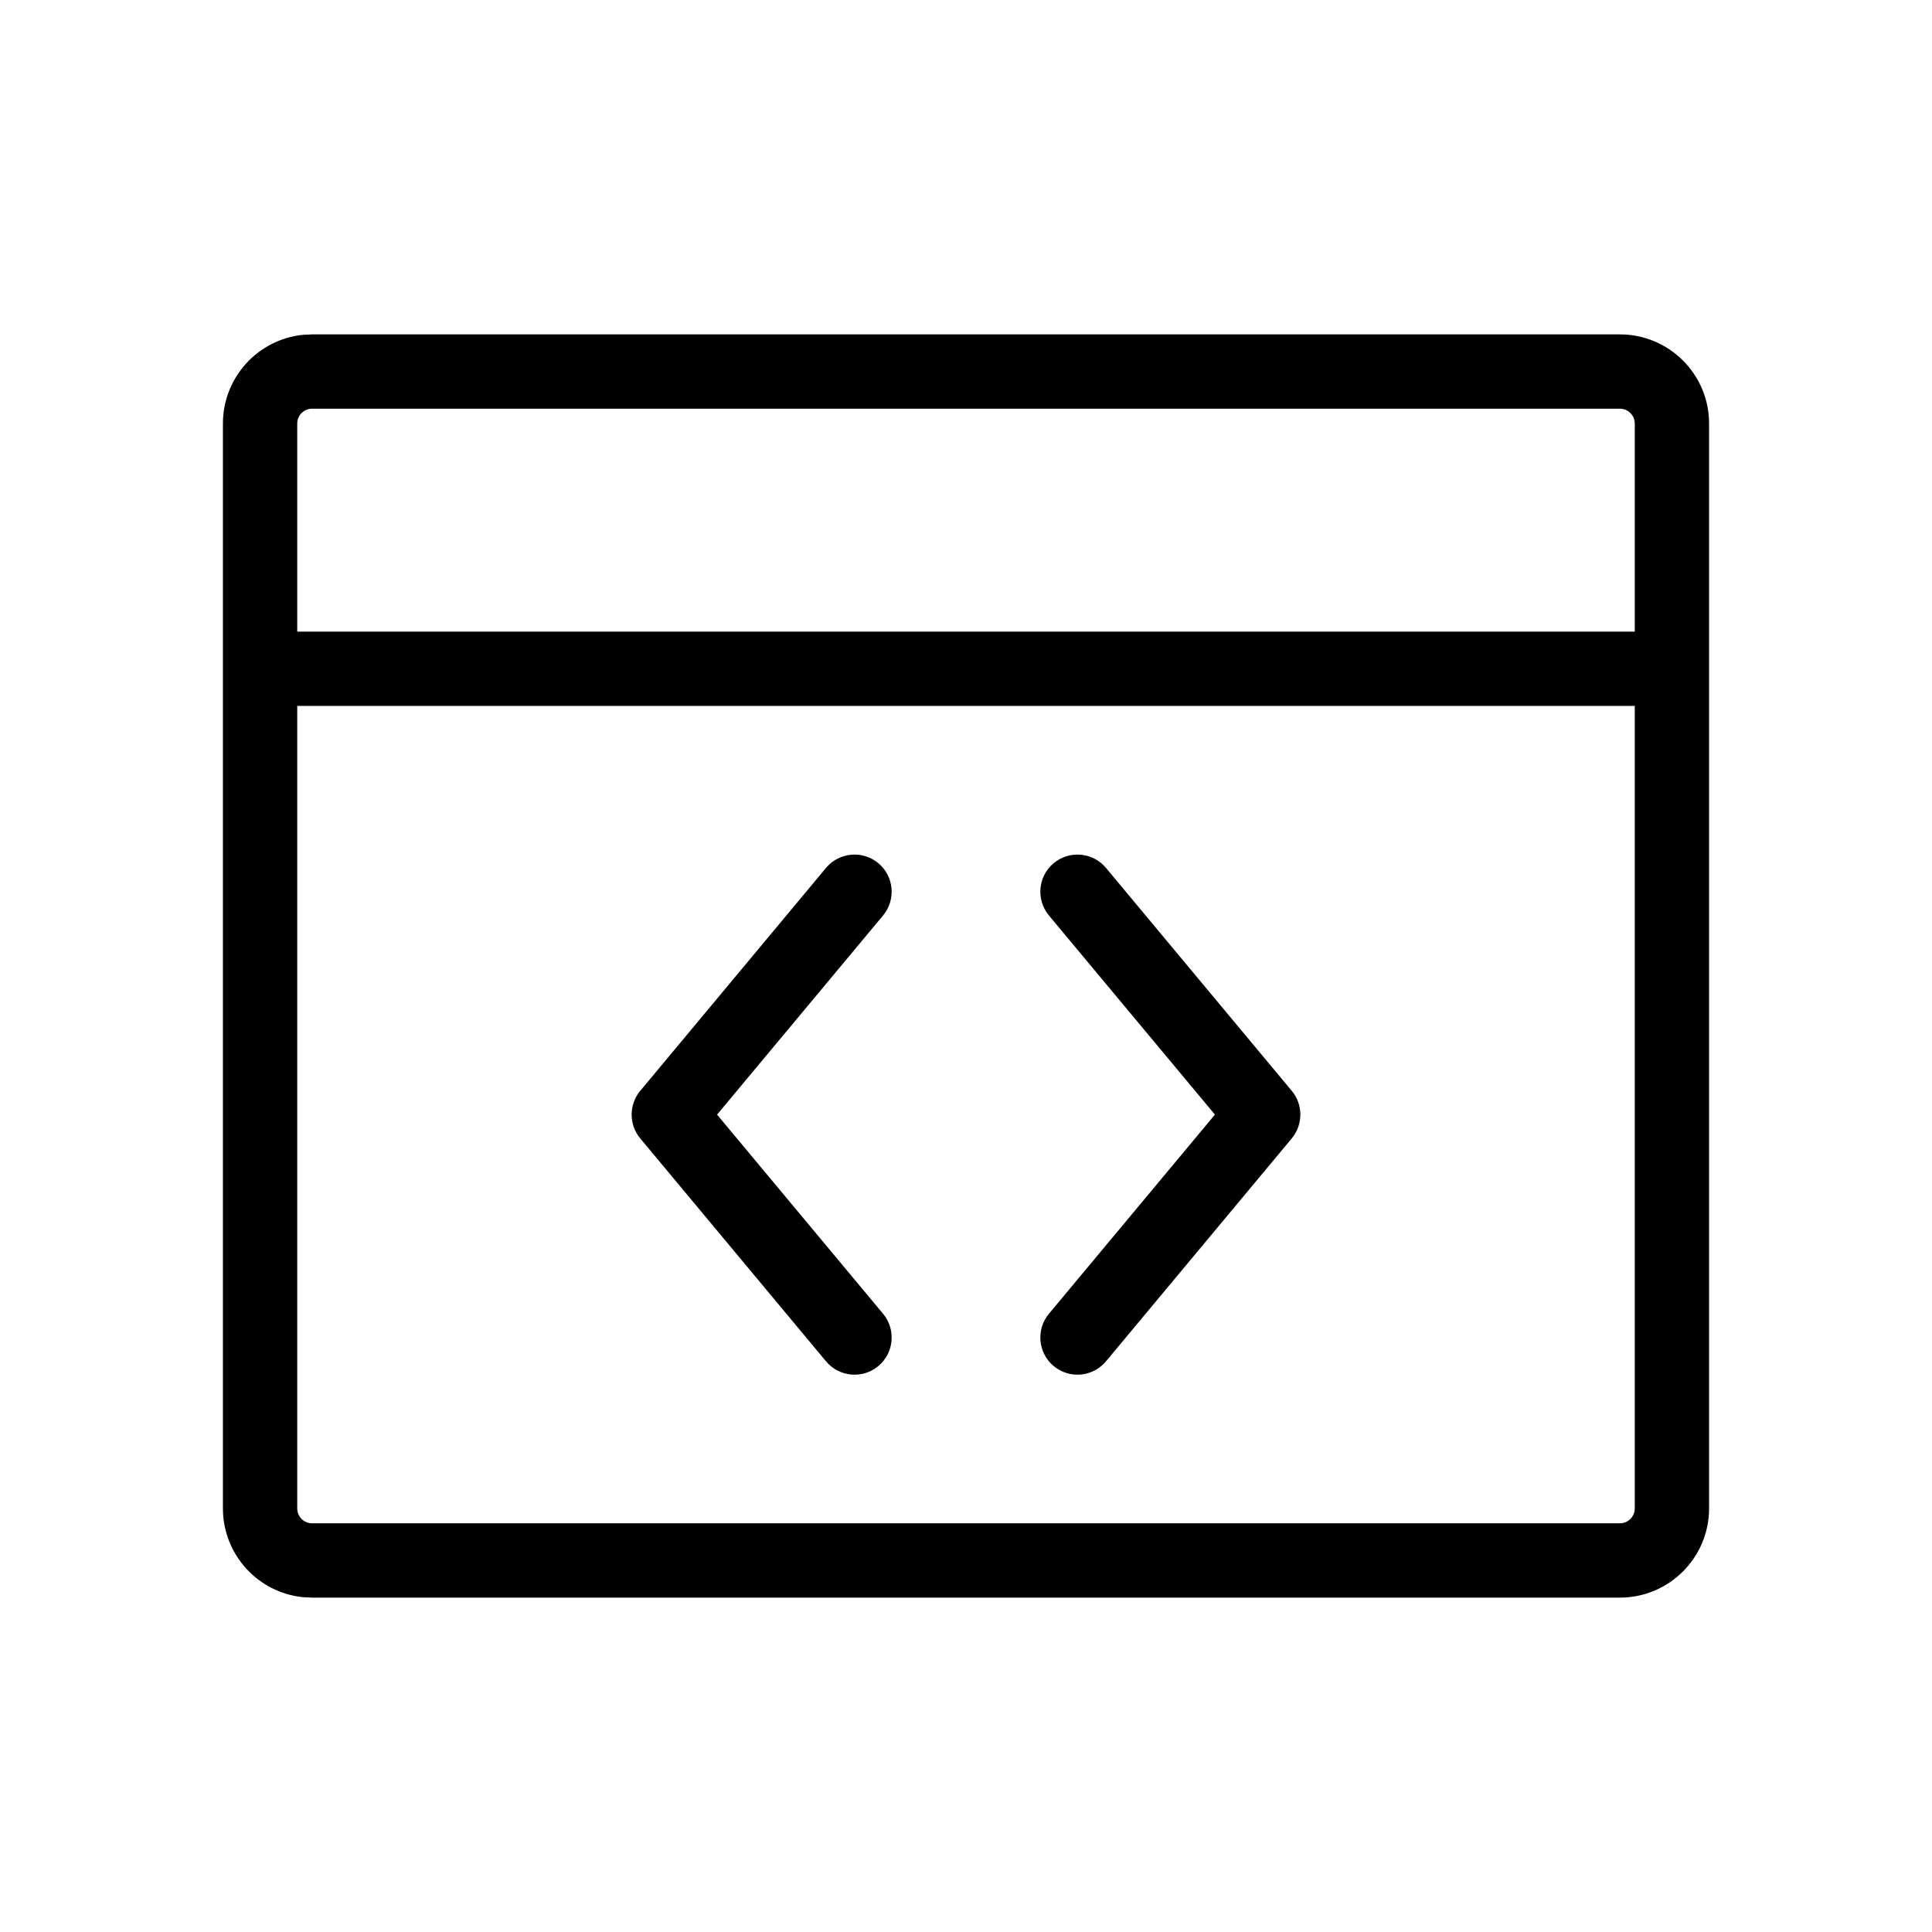
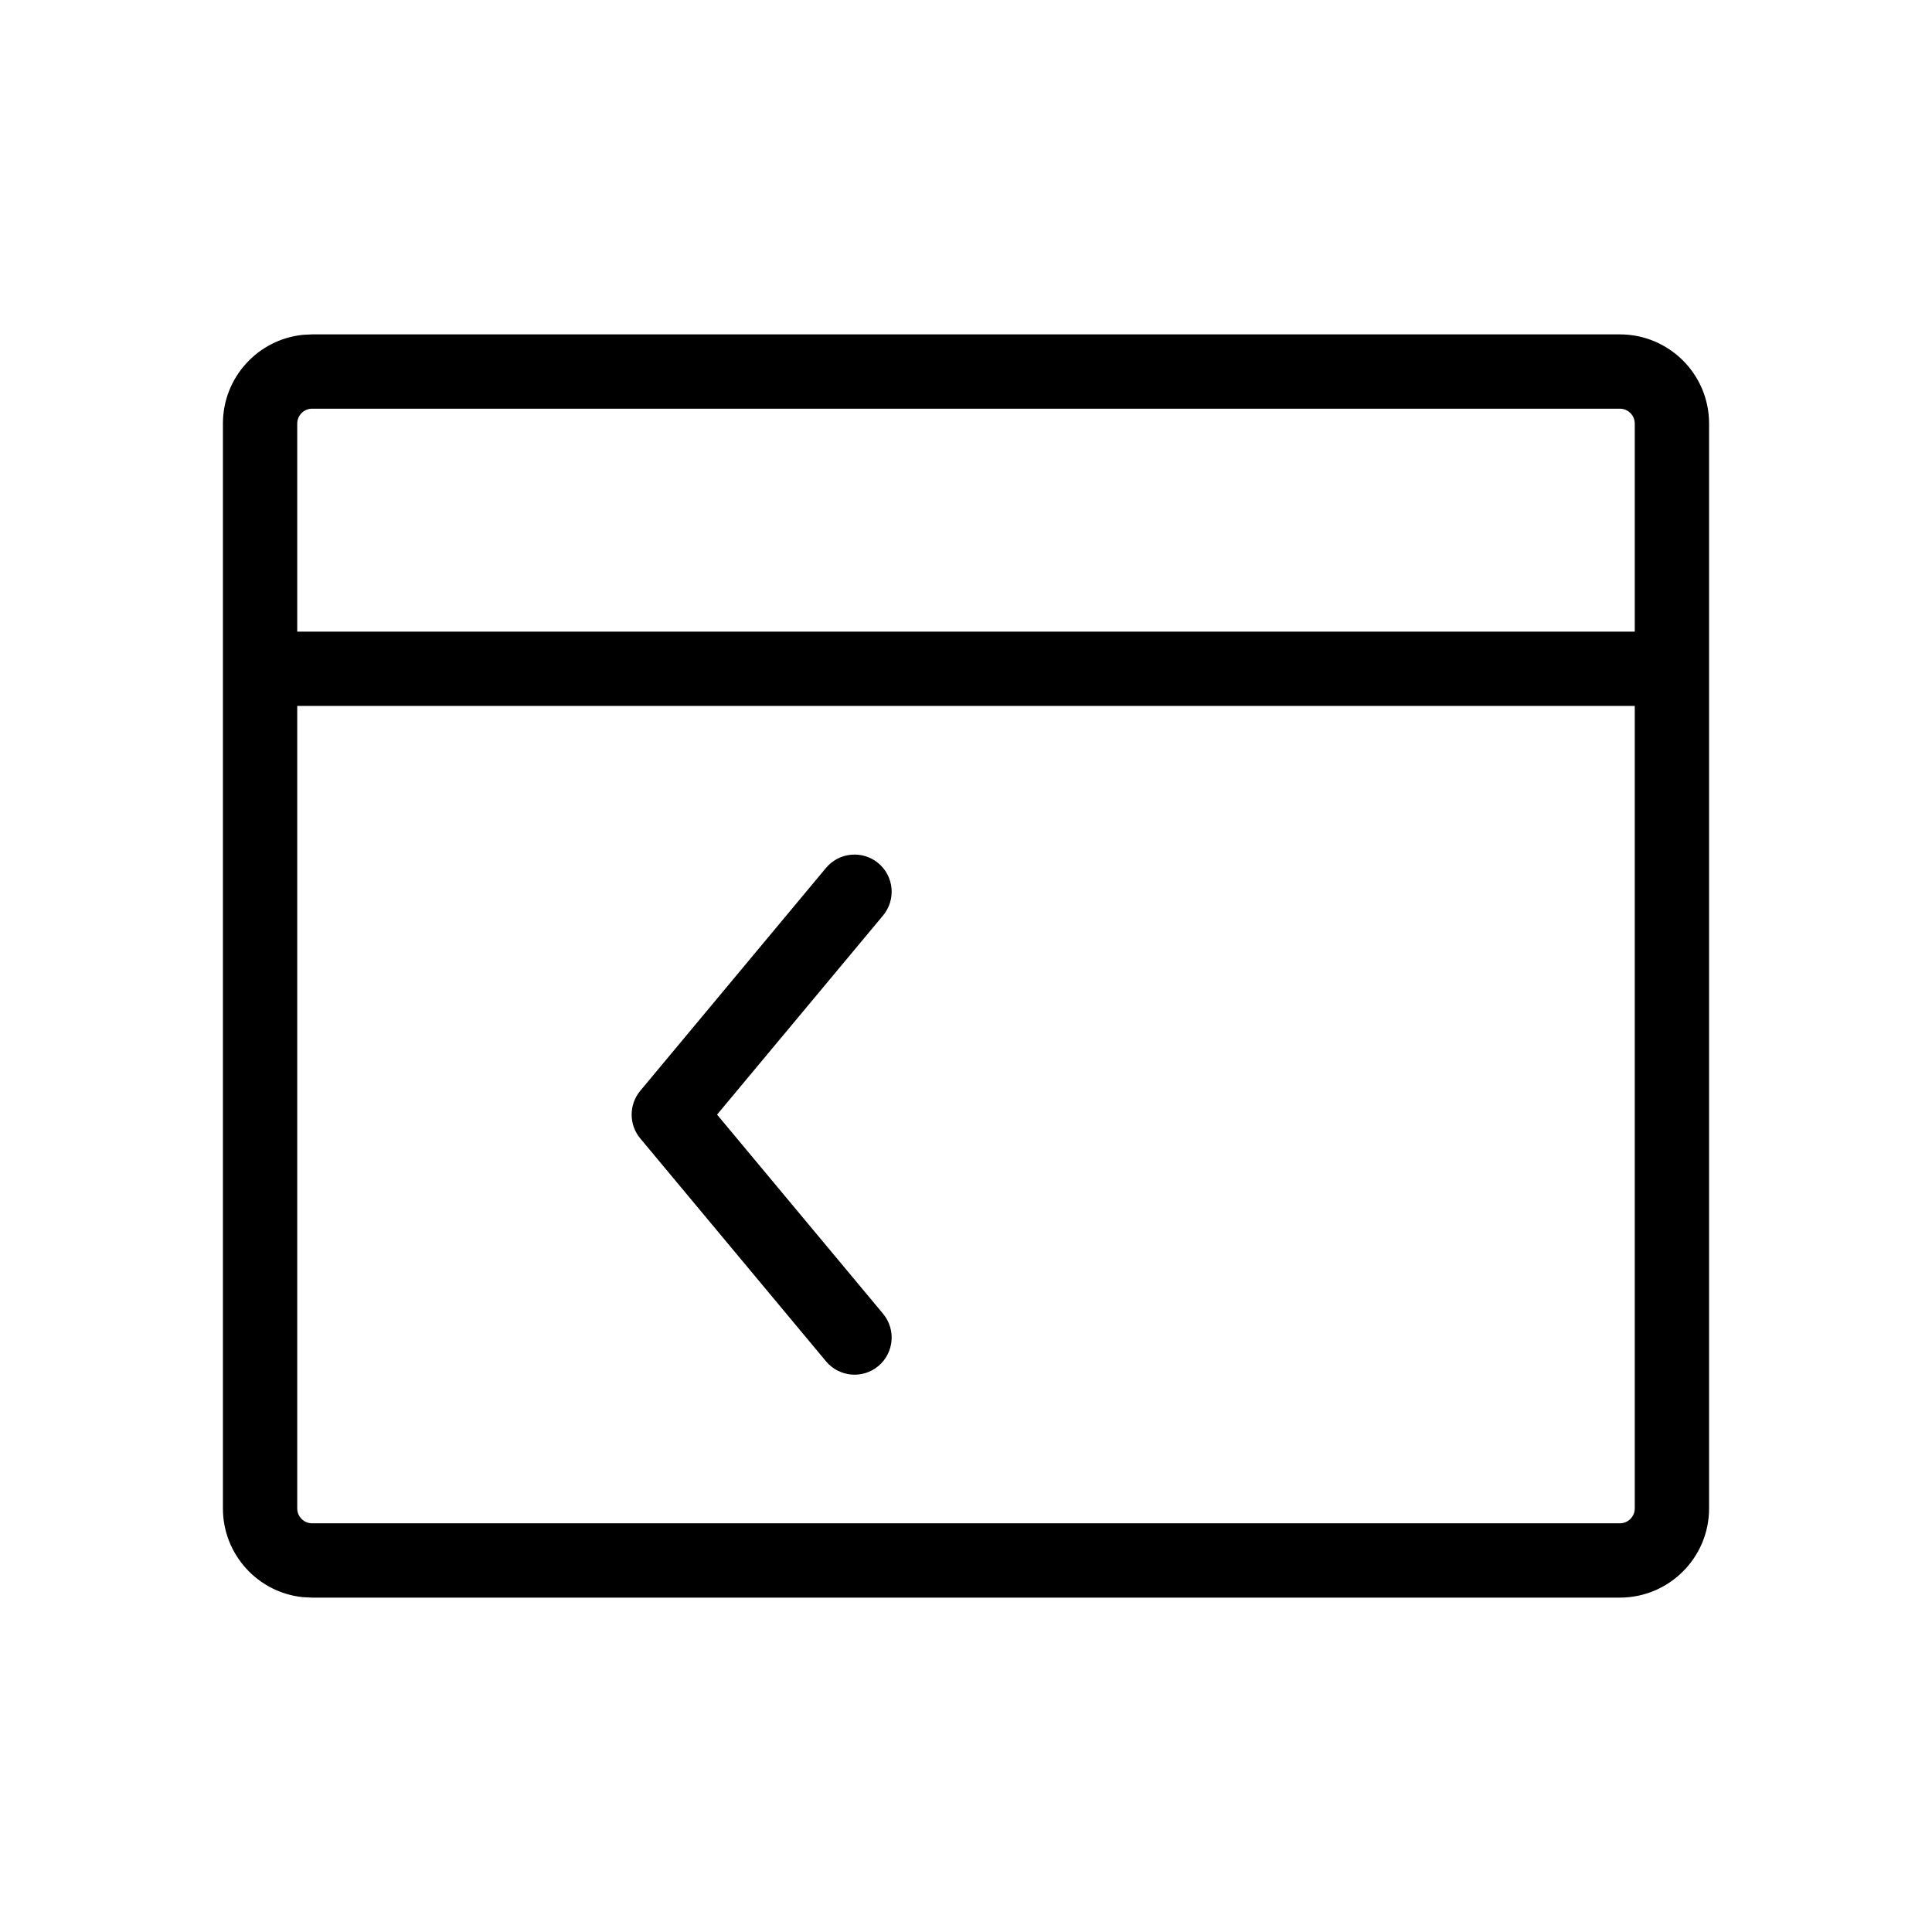
<svg xmlns="http://www.w3.org/2000/svg" width="26" height="26" viewBox="0 0 26 26" fill="none">
  <path d="M11.116 11.68C11.293 11.468 11.608 11.44 11.82 11.616C12.032 11.793 12.06 12.108 11.884 12.32L9.65 15L11.884 17.68C12.06 17.892 12.032 18.207 11.82 18.384C11.608 18.561 11.293 18.532 11.116 18.32L8.616 15.32C8.462 15.135 8.462 14.865 8.616 14.68L11.116 11.68Z" fill="black" />
-   <path d="M14.18 11.616C14.392 11.44 14.707 11.468 14.884 11.68L17.384 14.68C17.538 14.865 17.538 15.135 17.384 15.32L14.884 18.32C14.707 18.532 14.392 18.561 14.18 18.384C13.968 18.207 13.94 17.892 14.116 17.68L16.35 15L14.116 12.32C13.94 12.108 13.968 11.793 14.18 11.616Z" fill="black" />
  <path fill-rule="evenodd" clip-rule="evenodd" d="M21.8 4.5C22.462 4.5 23 5.037 23 5.7V20.3C23 20.962 22.462 21.5 21.8 21.5H4.2L4.077 21.494C3.472 21.433 3 20.921 3 20.3V5.7C3 5.079 3.472 4.567 4.077 4.506L4.2 4.5H21.8ZM4 9.5V20.3C4 20.41 4.09 20.5 4.2 20.5H21.8C21.91 20.5 22 20.41 22 20.3V9.5H4ZM4.2 5.5C4.09 5.5 4 5.59 4 5.7V8.5H22V5.7C22 5.59 21.91 5.5 21.8 5.5H4.2Z" fill="black" />
</svg>